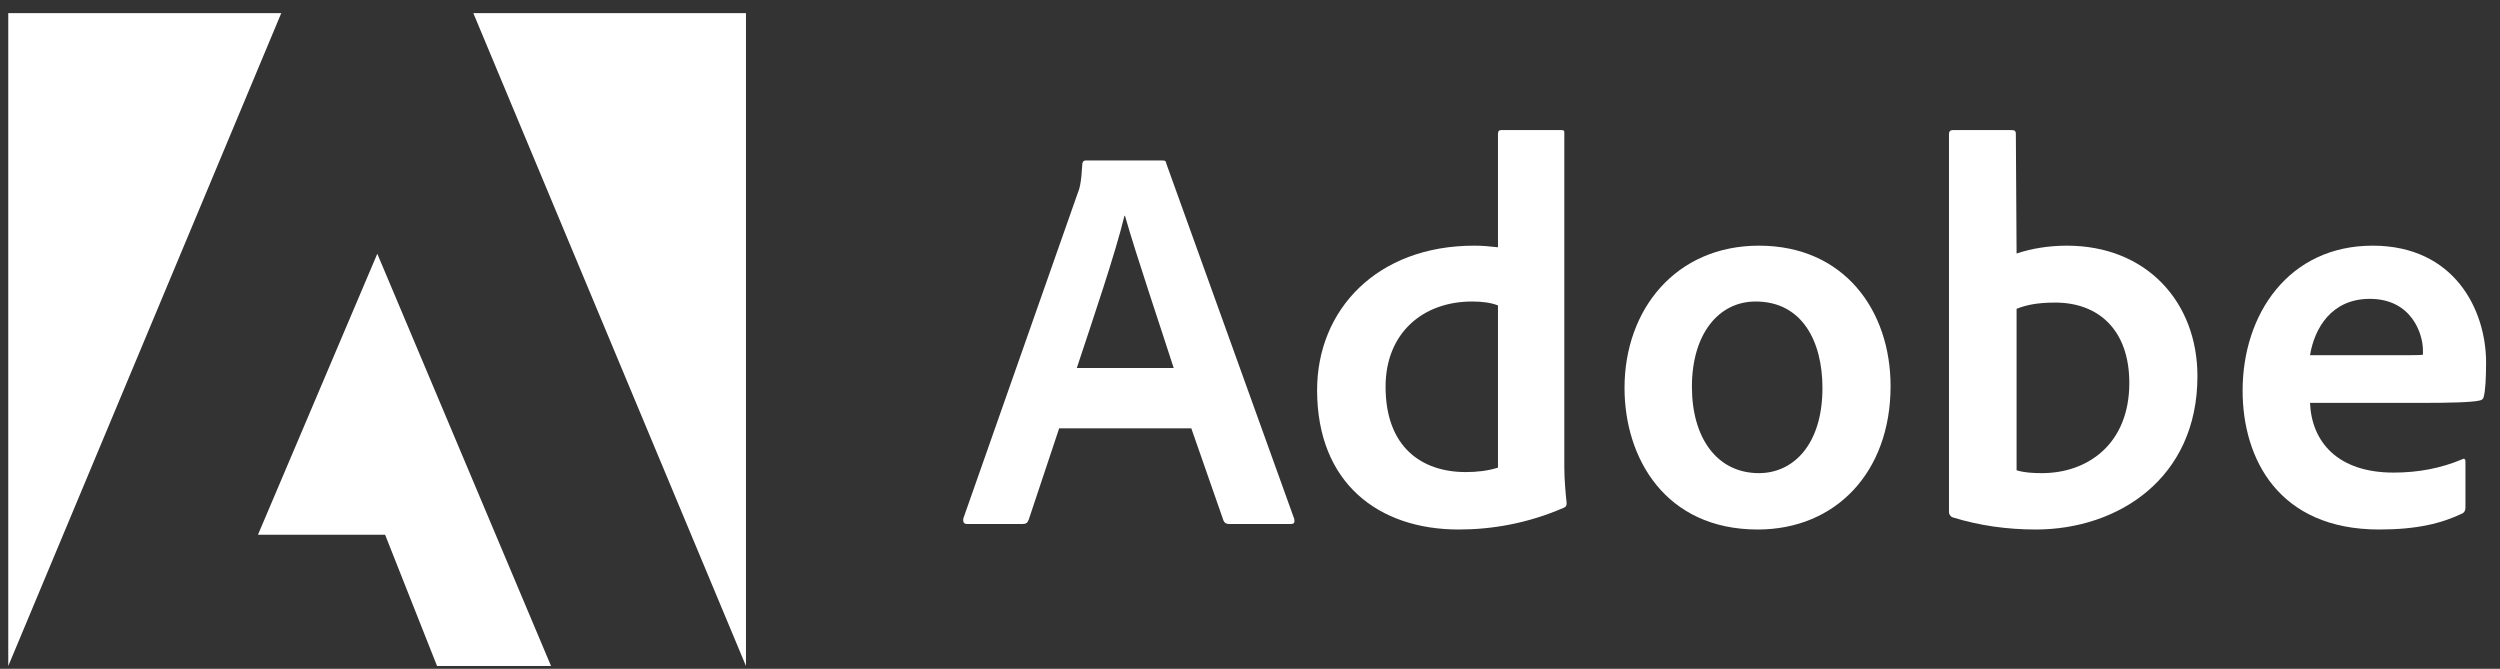
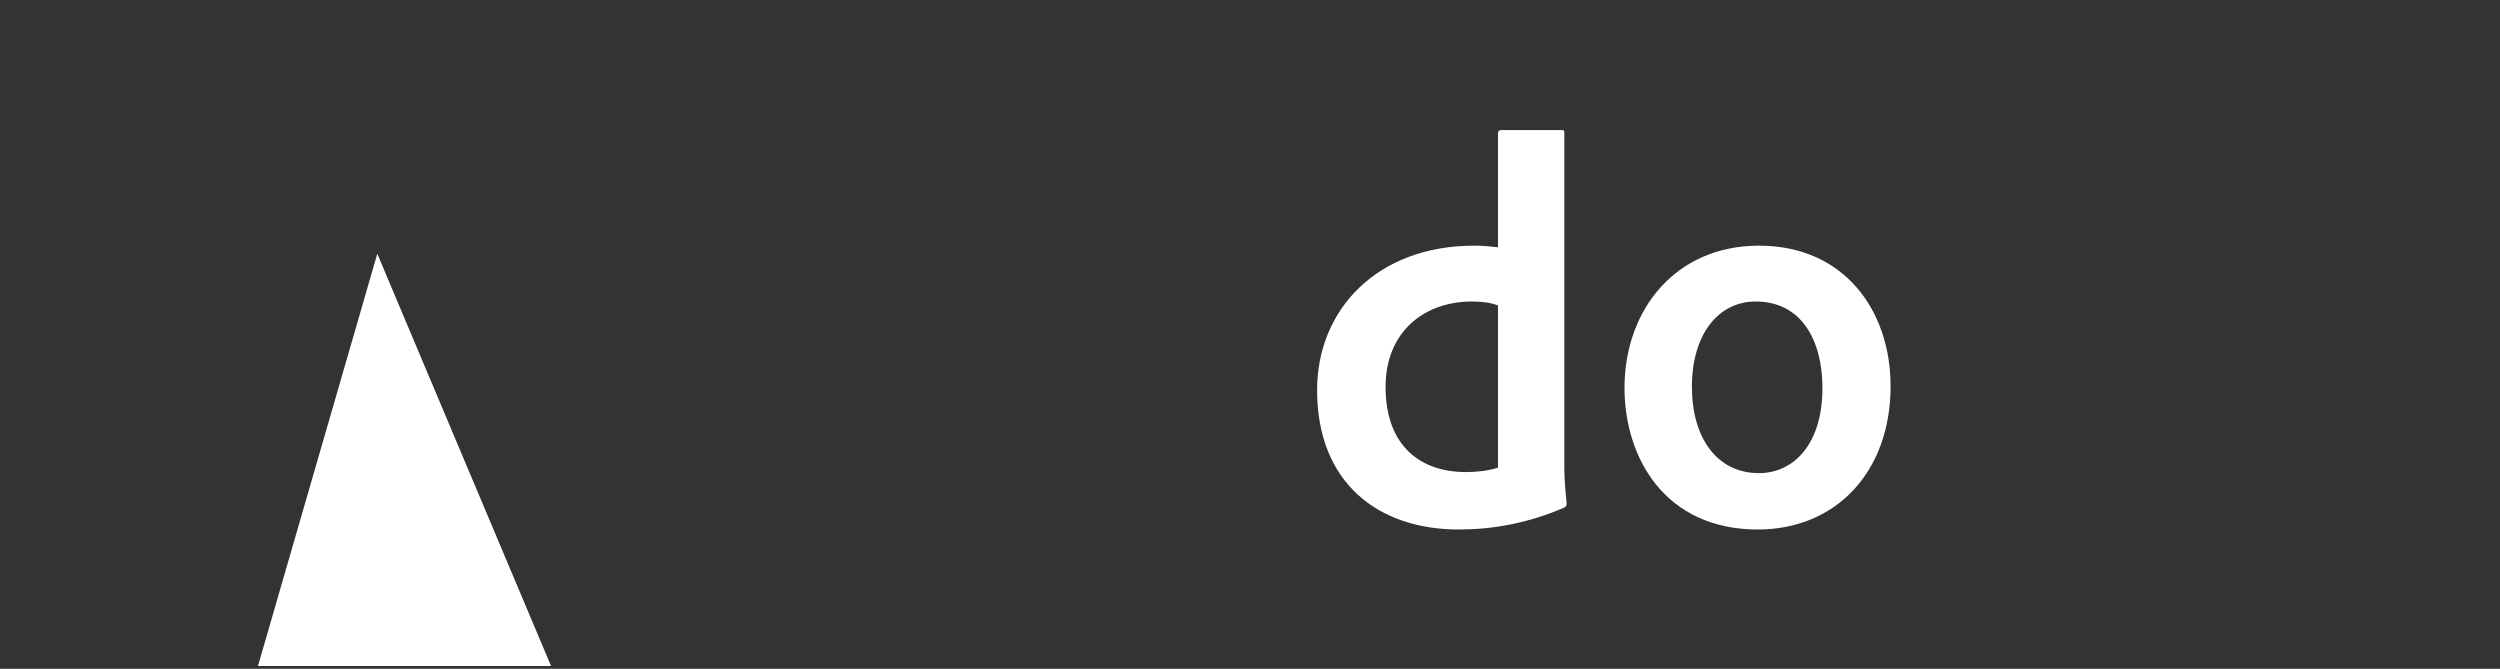
<svg xmlns="http://www.w3.org/2000/svg" width="157" height="42" viewBox="0 0 157 42" fill="none">
  <rect x="0" y="0" width="157" height="42" fill="#333333" stroke="none" />
  <g clip-path="url(#clip0_2882_2597)">
-     <path d="M17.663 0.825H0.519V41.825L17.663 0.825Z" fill="white" />
-     <path d="M29.725 0.825H46.847V41.825L29.725 0.825Z" fill="white" />
-     <path d="M23.694 15.936L34.606 41.825H27.447L24.185 33.583H16.2L23.694 15.936Z" fill="white" />
-     <path d="M74.814 26.899L76.836 32.695C76.903 32.84 77.004 32.907 77.182 32.907H81.069C81.281 32.907 81.315 32.807 81.281 32.595L73.251 10.291C73.217 10.112 73.184 10.079 73.005 10.079H68.18C68.046 10.079 67.968 10.179 67.968 10.324C67.901 11.497 67.801 11.854 67.655 12.201L60.496 32.561C60.463 32.807 60.541 32.907 60.742 32.907H64.215C64.428 32.907 64.528 32.84 64.606 32.628L66.516 26.899H74.814ZM67.622 23.112C68.672 19.941 70.057 15.875 70.615 13.552H70.649C71.341 15.987 72.972 20.812 73.709 23.112H67.622Z" fill="white" />
+     <path d="M23.694 15.936L34.606 41.825H27.447H16.2L23.694 15.936Z" fill="white" />
    <path d="M91.605 33.253C93.693 33.253 95.916 32.874 98.172 31.902C98.35 31.835 98.384 31.757 98.384 31.589C98.317 30.964 98.239 30.059 98.239 29.367V8.37C98.239 8.236 98.239 8.169 98.071 8.169H94.285C94.14 8.169 94.073 8.236 94.073 8.414V15.529C93.481 15.462 93.068 15.428 92.576 15.428C86.467 15.428 82.714 19.46 82.714 24.497C82.714 30.338 86.567 33.253 91.605 33.253ZM94.073 29.367C93.447 29.568 92.755 29.646 92.051 29.646C89.281 29.646 87.014 28.082 87.014 24.285C87.014 20.923 89.349 18.935 92.442 18.935C93.068 18.935 93.615 19.002 94.073 19.181V29.367Z" fill="white" />
    <path d="M110.463 15.428C105.247 15.428 102.02 19.427 102.02 24.363C102.02 28.775 104.588 33.253 110.385 33.253C115.288 33.253 118.728 29.646 118.728 24.251C118.728 19.494 115.813 15.428 110.463 15.428ZM110.251 18.935C113.199 18.935 114.45 21.47 114.45 24.363C114.45 27.937 112.607 29.713 110.463 29.713C107.816 29.713 106.252 27.49 106.252 24.285C106.252 20.99 107.917 18.935 110.251 18.935Z" fill="white" />
-     <path d="M122.642 8.169C122.497 8.169 122.396 8.236 122.396 8.414V32.181C122.396 32.282 122.497 32.461 122.642 32.494C124.306 33.008 126.049 33.253 127.847 33.253C132.996 33.253 137.999 30.059 137.999 23.626C137.999 18.969 134.805 15.428 129.801 15.428C128.651 15.428 127.579 15.607 126.641 15.92L126.596 8.448C126.596 8.202 126.529 8.169 126.283 8.169H122.642ZM133.721 24.05C133.721 27.904 131.086 29.713 128.238 29.713C127.646 29.713 127.121 29.68 126.641 29.534V19.393C127.188 19.181 127.847 19.002 129.064 19.002C131.812 19.002 133.721 20.745 133.721 24.05Z" fill="white" />
-     <path d="M152.127 25.301C153.825 25.301 155.221 25.268 155.701 25.156C155.88 25.123 155.947 25.056 155.981 24.91C156.081 24.531 156.126 23.738 156.126 22.766C156.126 19.46 154.138 15.428 149 15.428C143.751 15.428 140.836 19.706 140.836 24.531C140.836 28.808 143.092 33.253 149.413 33.253C151.781 33.253 153.311 32.874 154.629 32.248C154.763 32.181 154.83 32.069 154.83 31.868V28.976C154.83 28.808 154.73 28.775 154.629 28.842C153.311 29.4 151.882 29.679 150.318 29.679C146.778 29.679 145.169 27.725 145.069 25.301H152.127ZM145.069 22.308C145.348 20.61 146.42 18.768 148.821 18.768C151.468 18.768 152.161 20.99 152.161 21.995C152.161 22.029 152.161 22.174 152.161 22.275C152.016 22.308 151.569 22.308 150.251 22.308H145.069Z" fill="white" />
  </g>
  <defs>
    <clipPath id="clip0_2882_2597">
      <rect width="155.609" height="41" fill="white" transform="translate(0.519 0.825)" />
    </clipPath>
  </defs>
</svg>